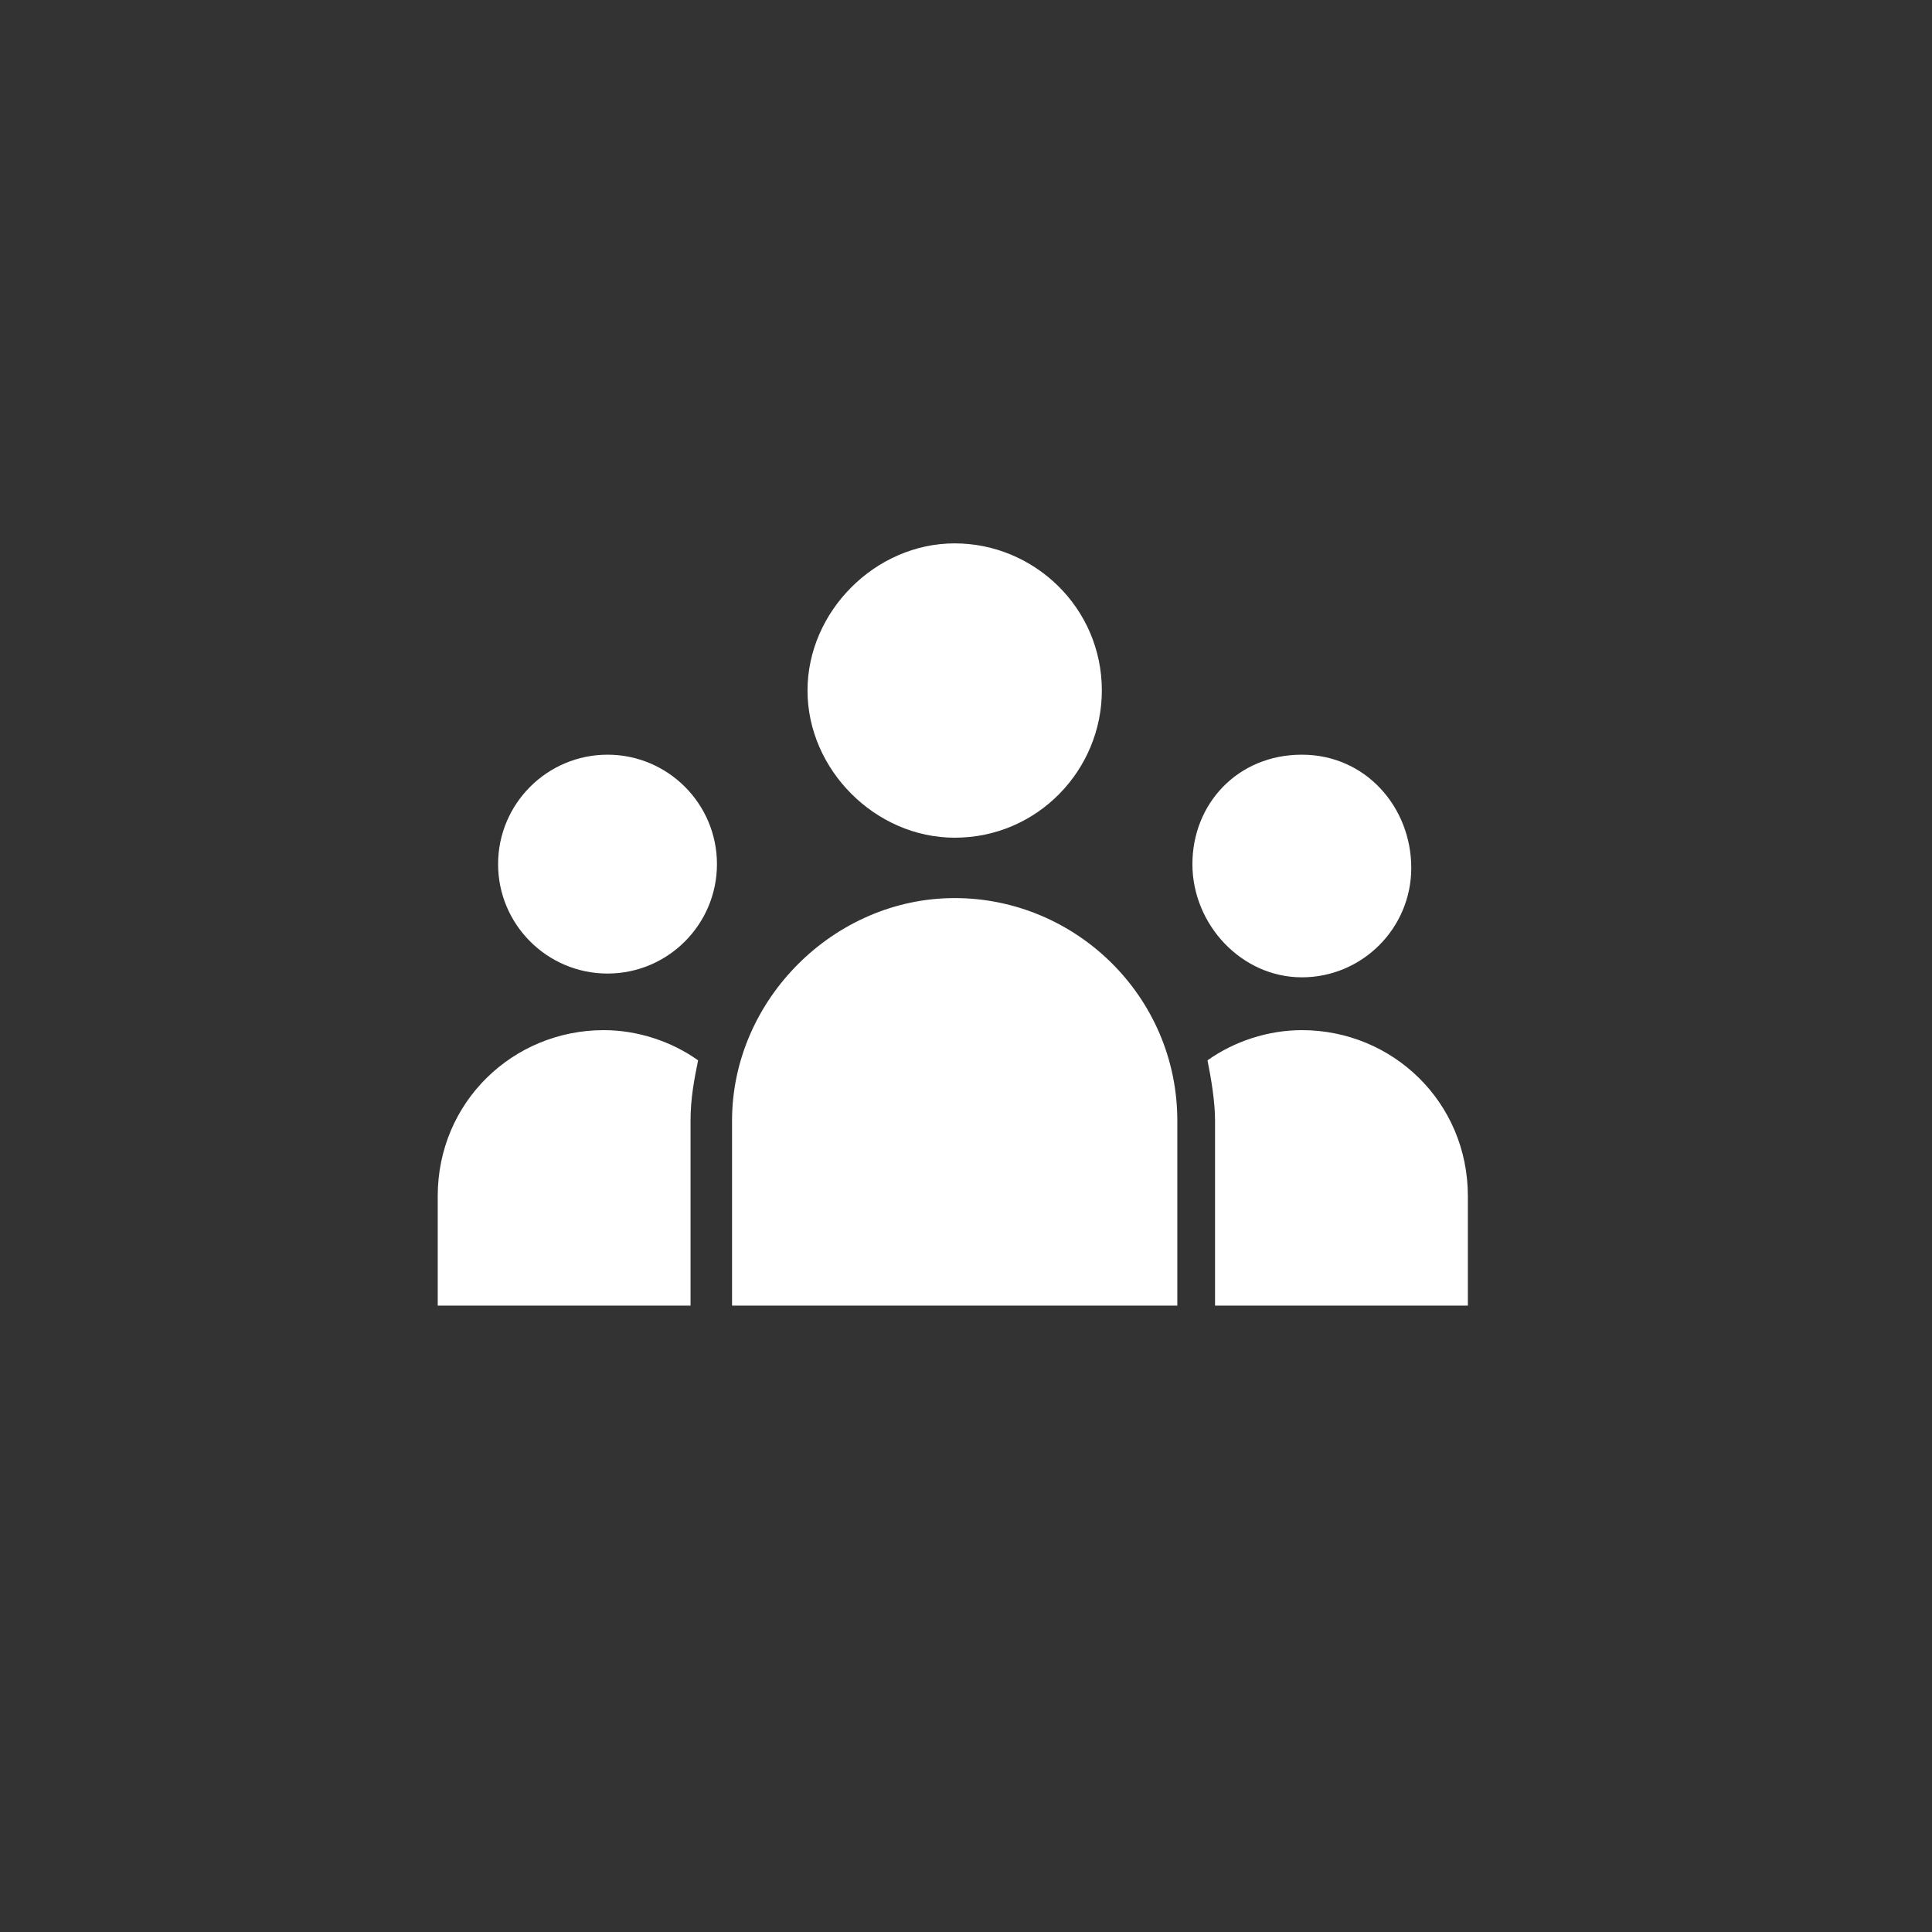
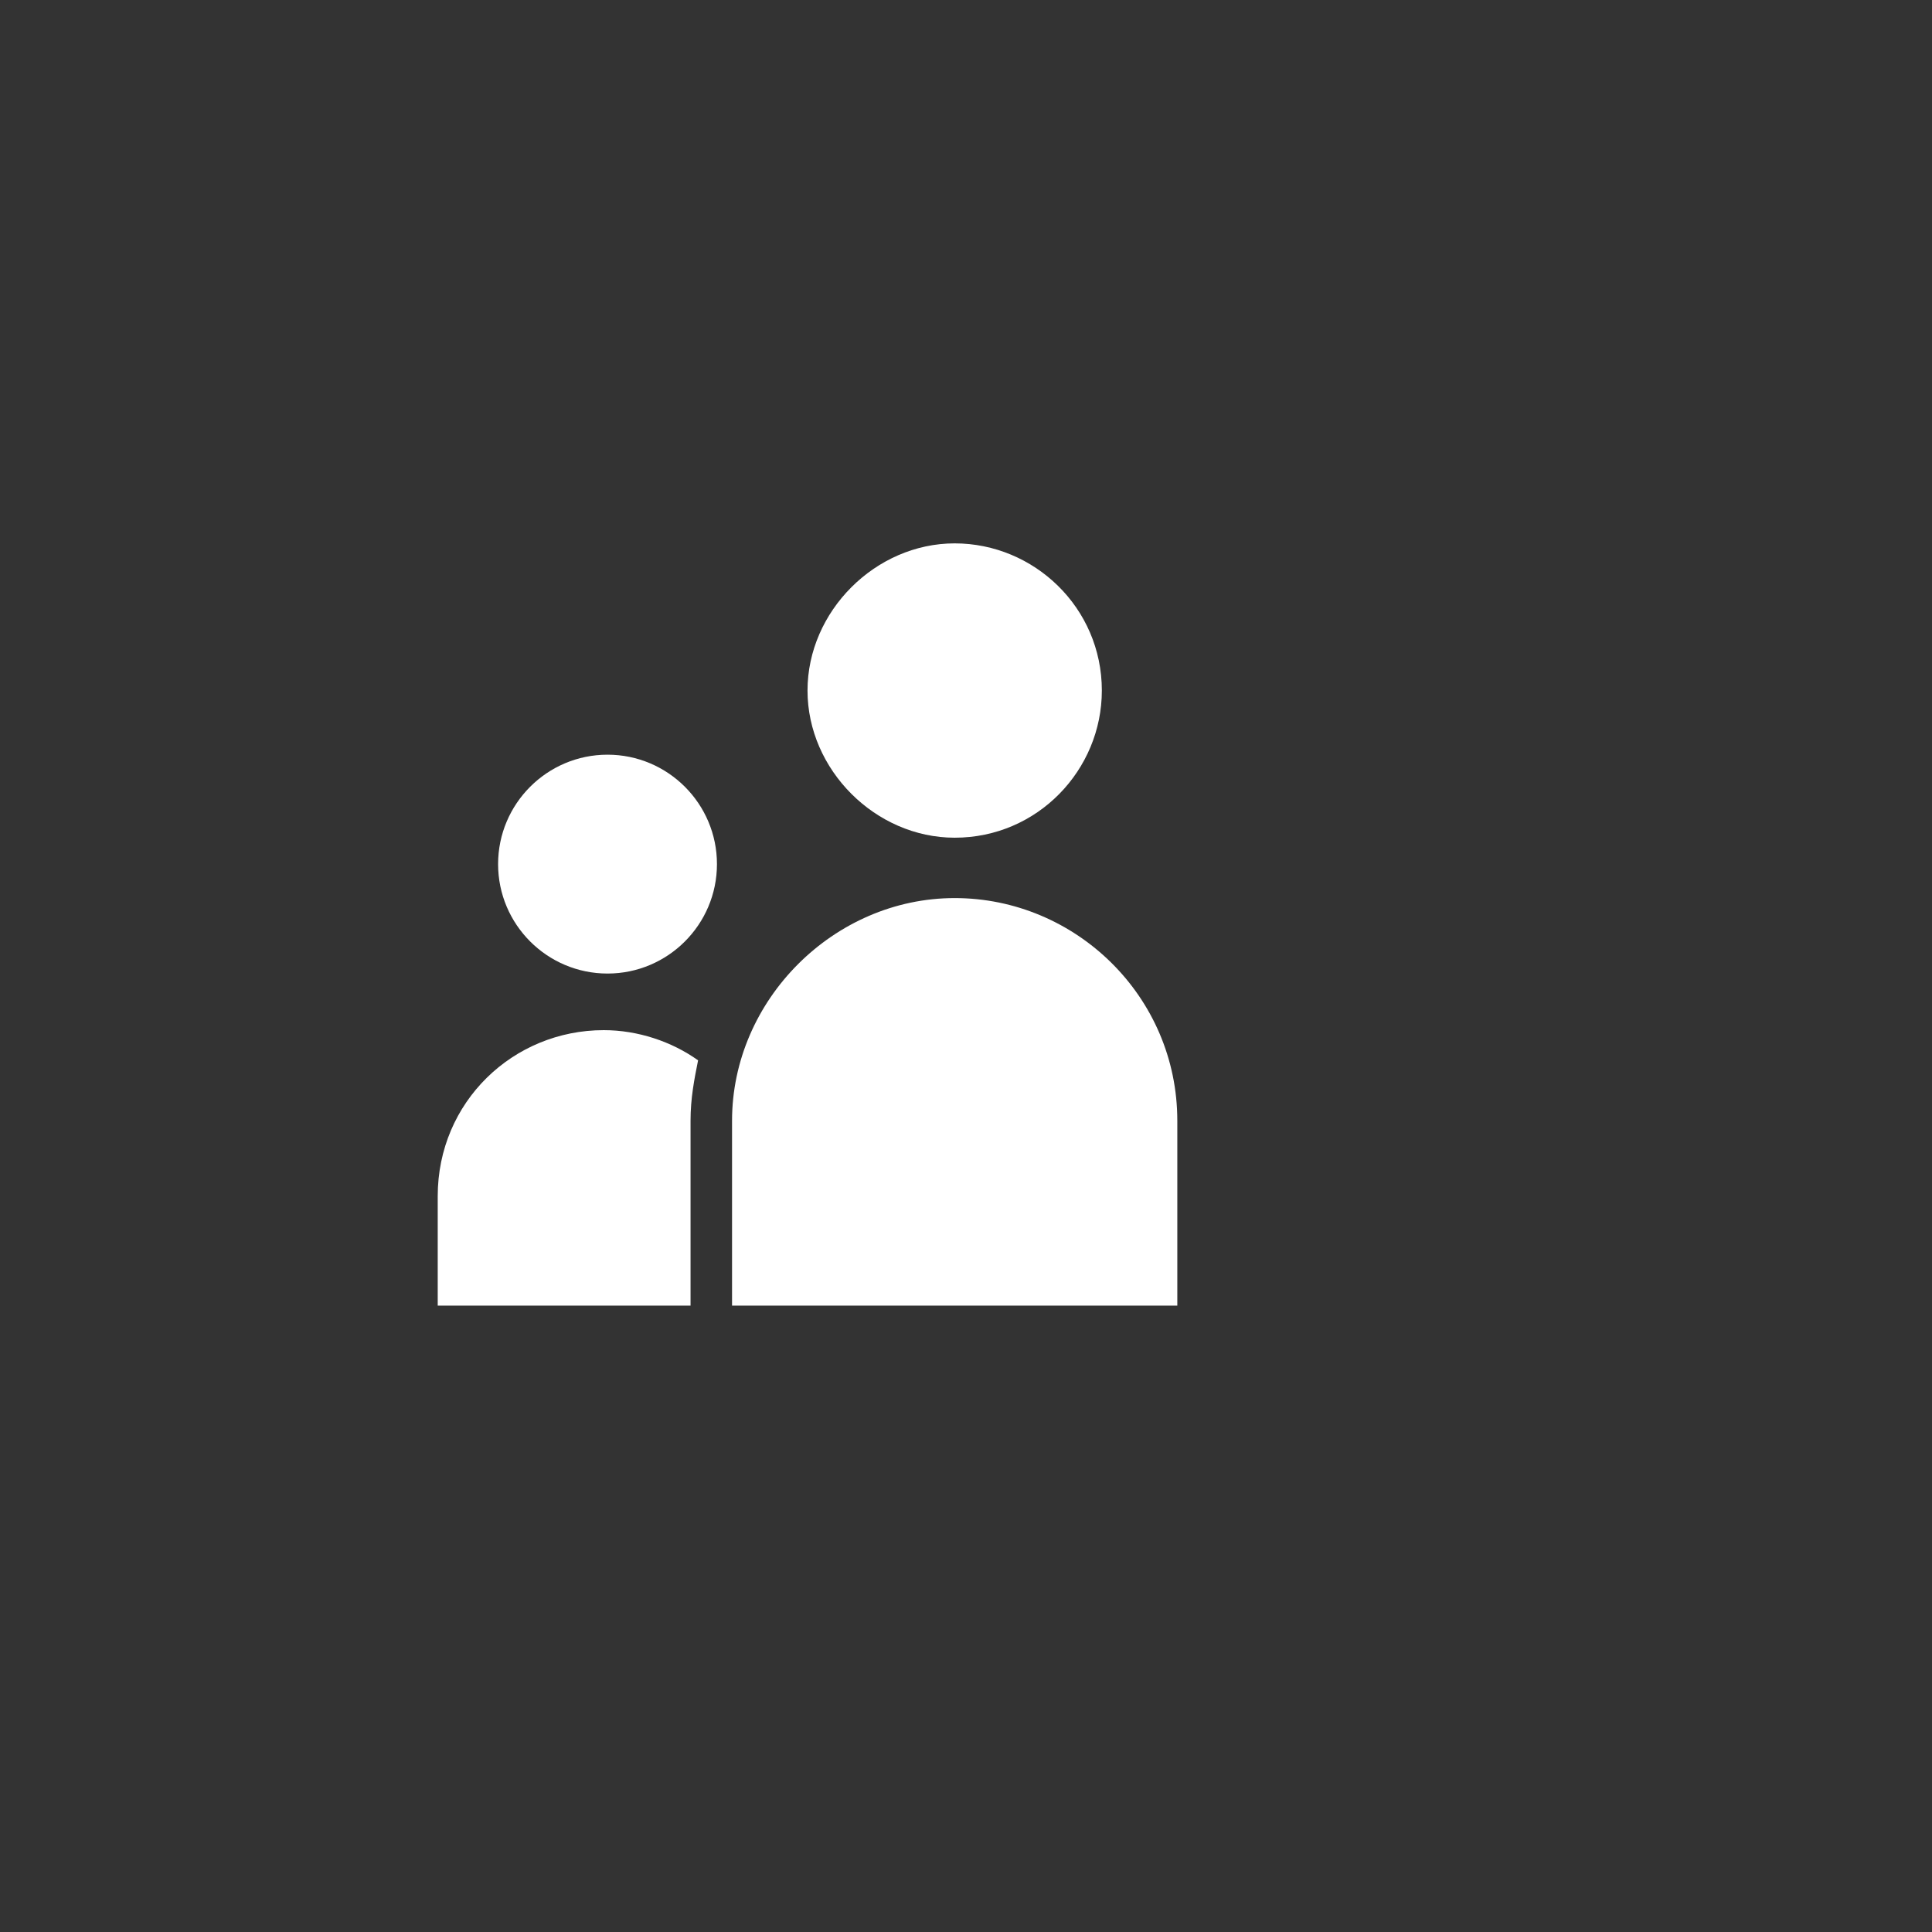
<svg xmlns="http://www.w3.org/2000/svg" xml:space="preserve" style="enable-background:new 0 0 51.2 51.2;" viewBox="0 0 51.2 51.2" y="0px" x="0px" id="Ebene_1" version="1.1">
  <rect x="0" y="0" width="51.2" height="51.2" fill="#333333" stroke="none" />
  <defs id="defs24" />
  <style id="style2" type="text/css">
	.st0{fill:#3A1B0B;}
	.st1{fill:#FFFFFF;}
</style>
  <g id="Team2">
    <path id="path8" d="M16.1,20c-1.6,0-2.9,1.3-2.9,2.9s1.3,2.9,2.9,2.9c1.6,0,2.9-1.3,2.9-2.9S17.7,20,16.1,20z" class="st1" />
-     <path id="path10" d="M34.5,25.9c1.6,0,2.9-1.3,2.9-2.9S36.2,20,34.5,20s-2.9,1.3-2.9,2.9S32.9,25.9,34.5,25.9z" class="st1" />
    <path id="path12" d="M25.3,22.2c2.2,0,3.9-1.8,3.9-3.9c0-2.2-1.8-3.9-3.9-3.9s-3.9,1.8-3.9,3.9C21.4,20.4,23.2,22.2,25.3,22.2z" class="st1" />
    <path id="path14" d="M25.3,23.8c-3.2,0-5.9,2.7-5.9,5.9v4.9h11.8v-4.9C31.2,26.4,28.5,23.8,25.3,23.8z" class="st1" />
-     <path id="path16" d="M34.5,27.3c-0.9,0-1.8,0.3-2.5,0.8c0.1,0.5,0.2,1.1,0.2,1.6v4.9h6.7v-2.9C38.9,29.2,36.9,27.3,34.5,27.3z" class="st1" />
    <path id="path18" d="M11.6,31.7v2.9h6.7v-4.9c0-0.6,0.1-1.1,0.2-1.6c-0.7-0.5-1.6-0.8-2.5-0.8C13.6,27.3,11.6,29.2,11.6,31.7z" class="st1" />
  </g>
</svg>